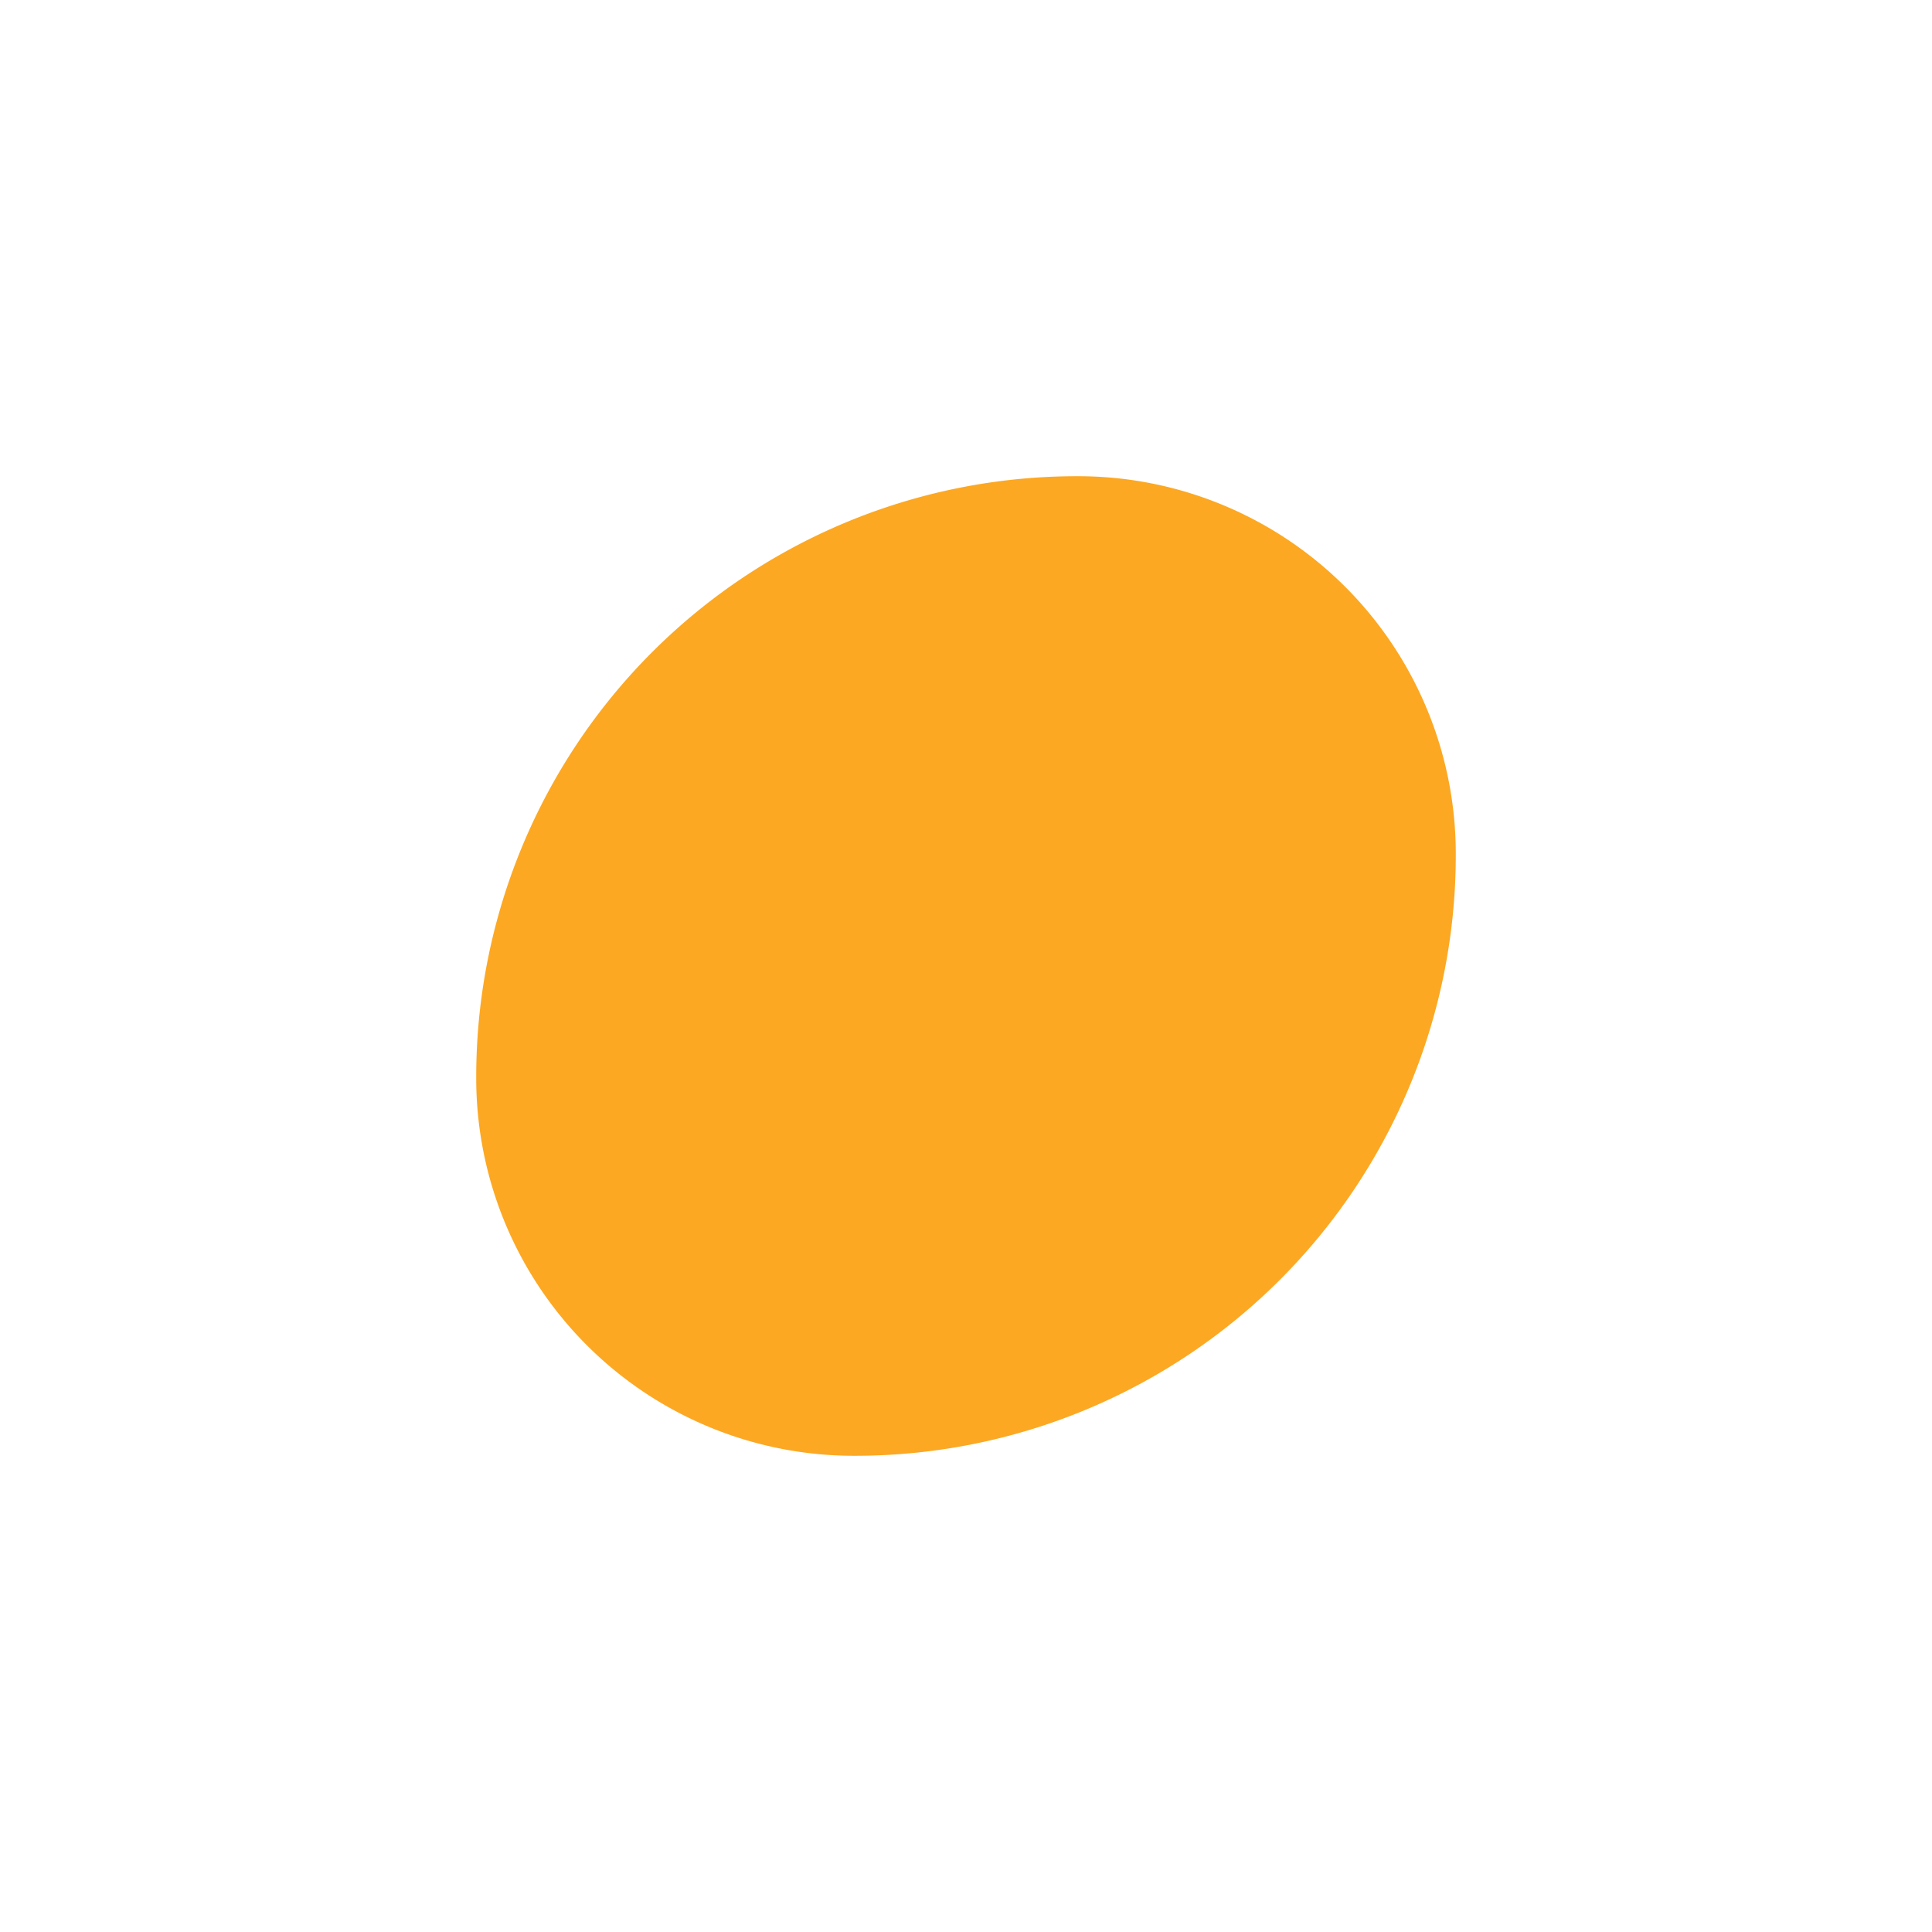
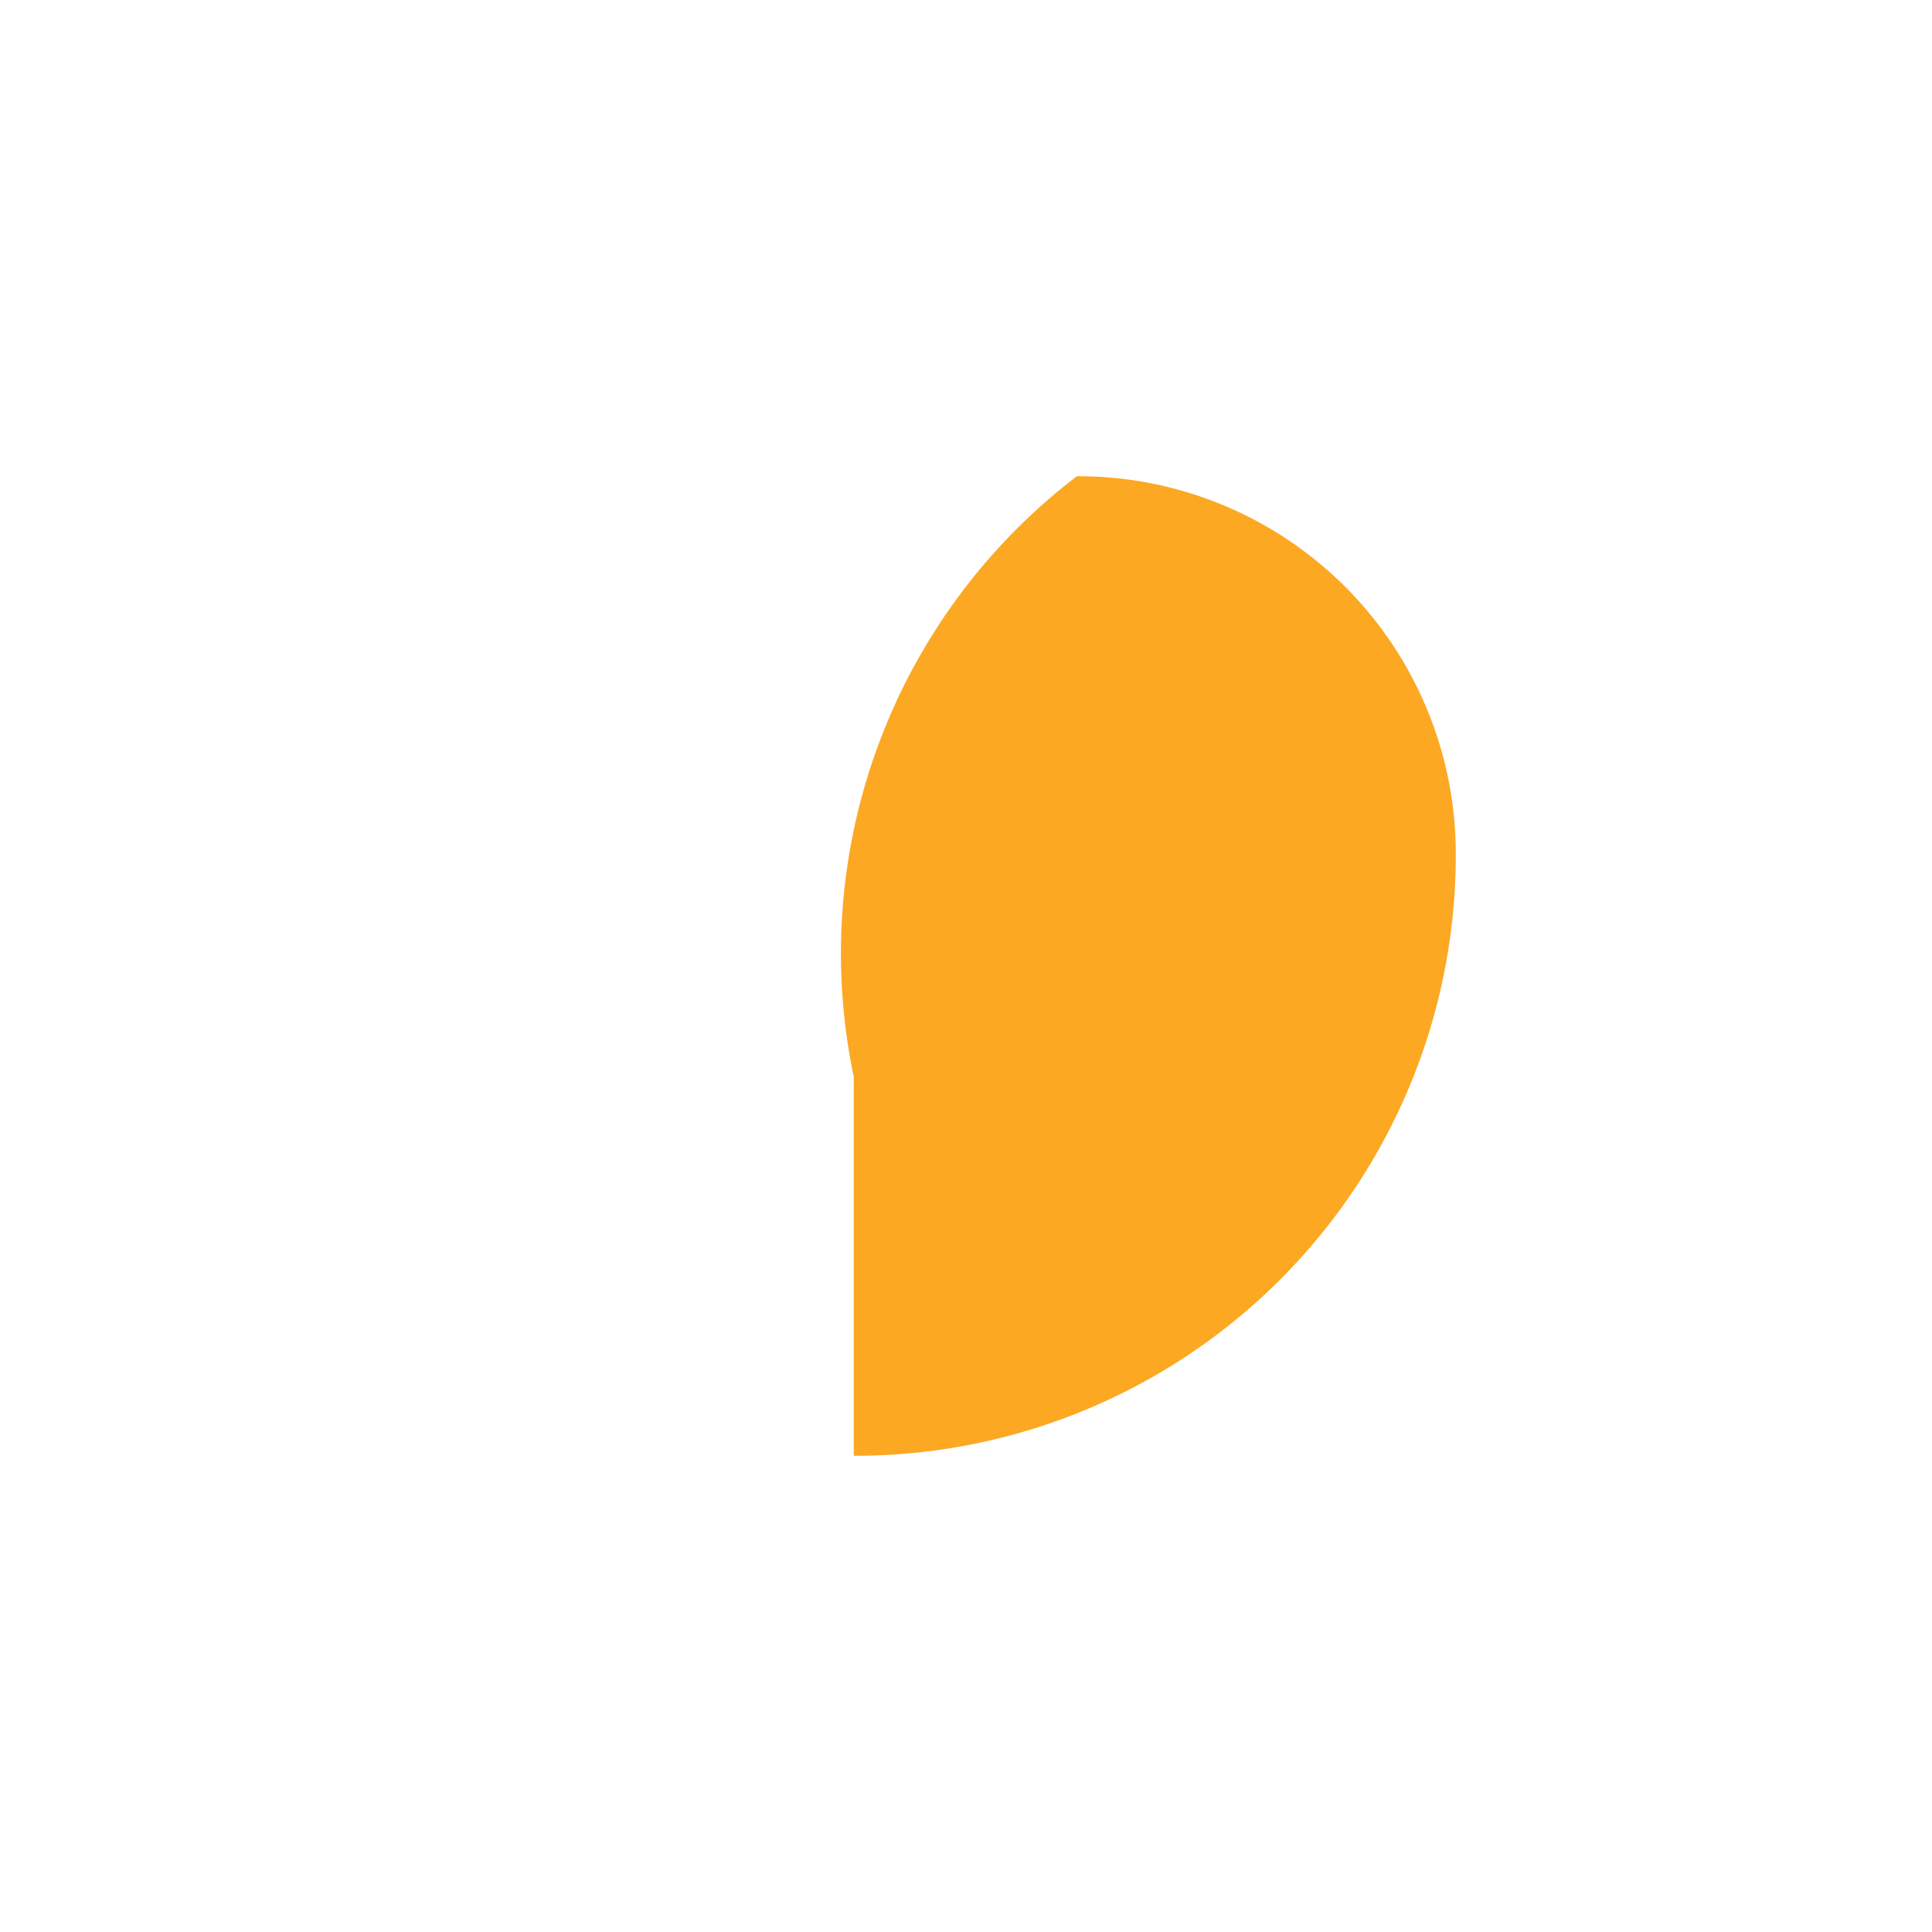
<svg xmlns="http://www.w3.org/2000/svg" width="112.581" height="112.581" viewBox="0 0 112.581 112.581">
-   <path id="sp1" d="M35,0h.081a22,22,0,0,1,22,22v.081a35,35,0,0,1-35,35H22a22,22,0,0,1-22-22V35A35,35,0,0,1,35,0Z" transform="translate(27.75 27.75)" fill="#fca823" />
+   <path id="sp1" d="M35,0h.081a22,22,0,0,1,22,22v.081a35,35,0,0,1-35,35H22V35A35,35,0,0,1,35,0Z" transform="translate(27.75 27.75)" fill="#fca823" />
</svg>